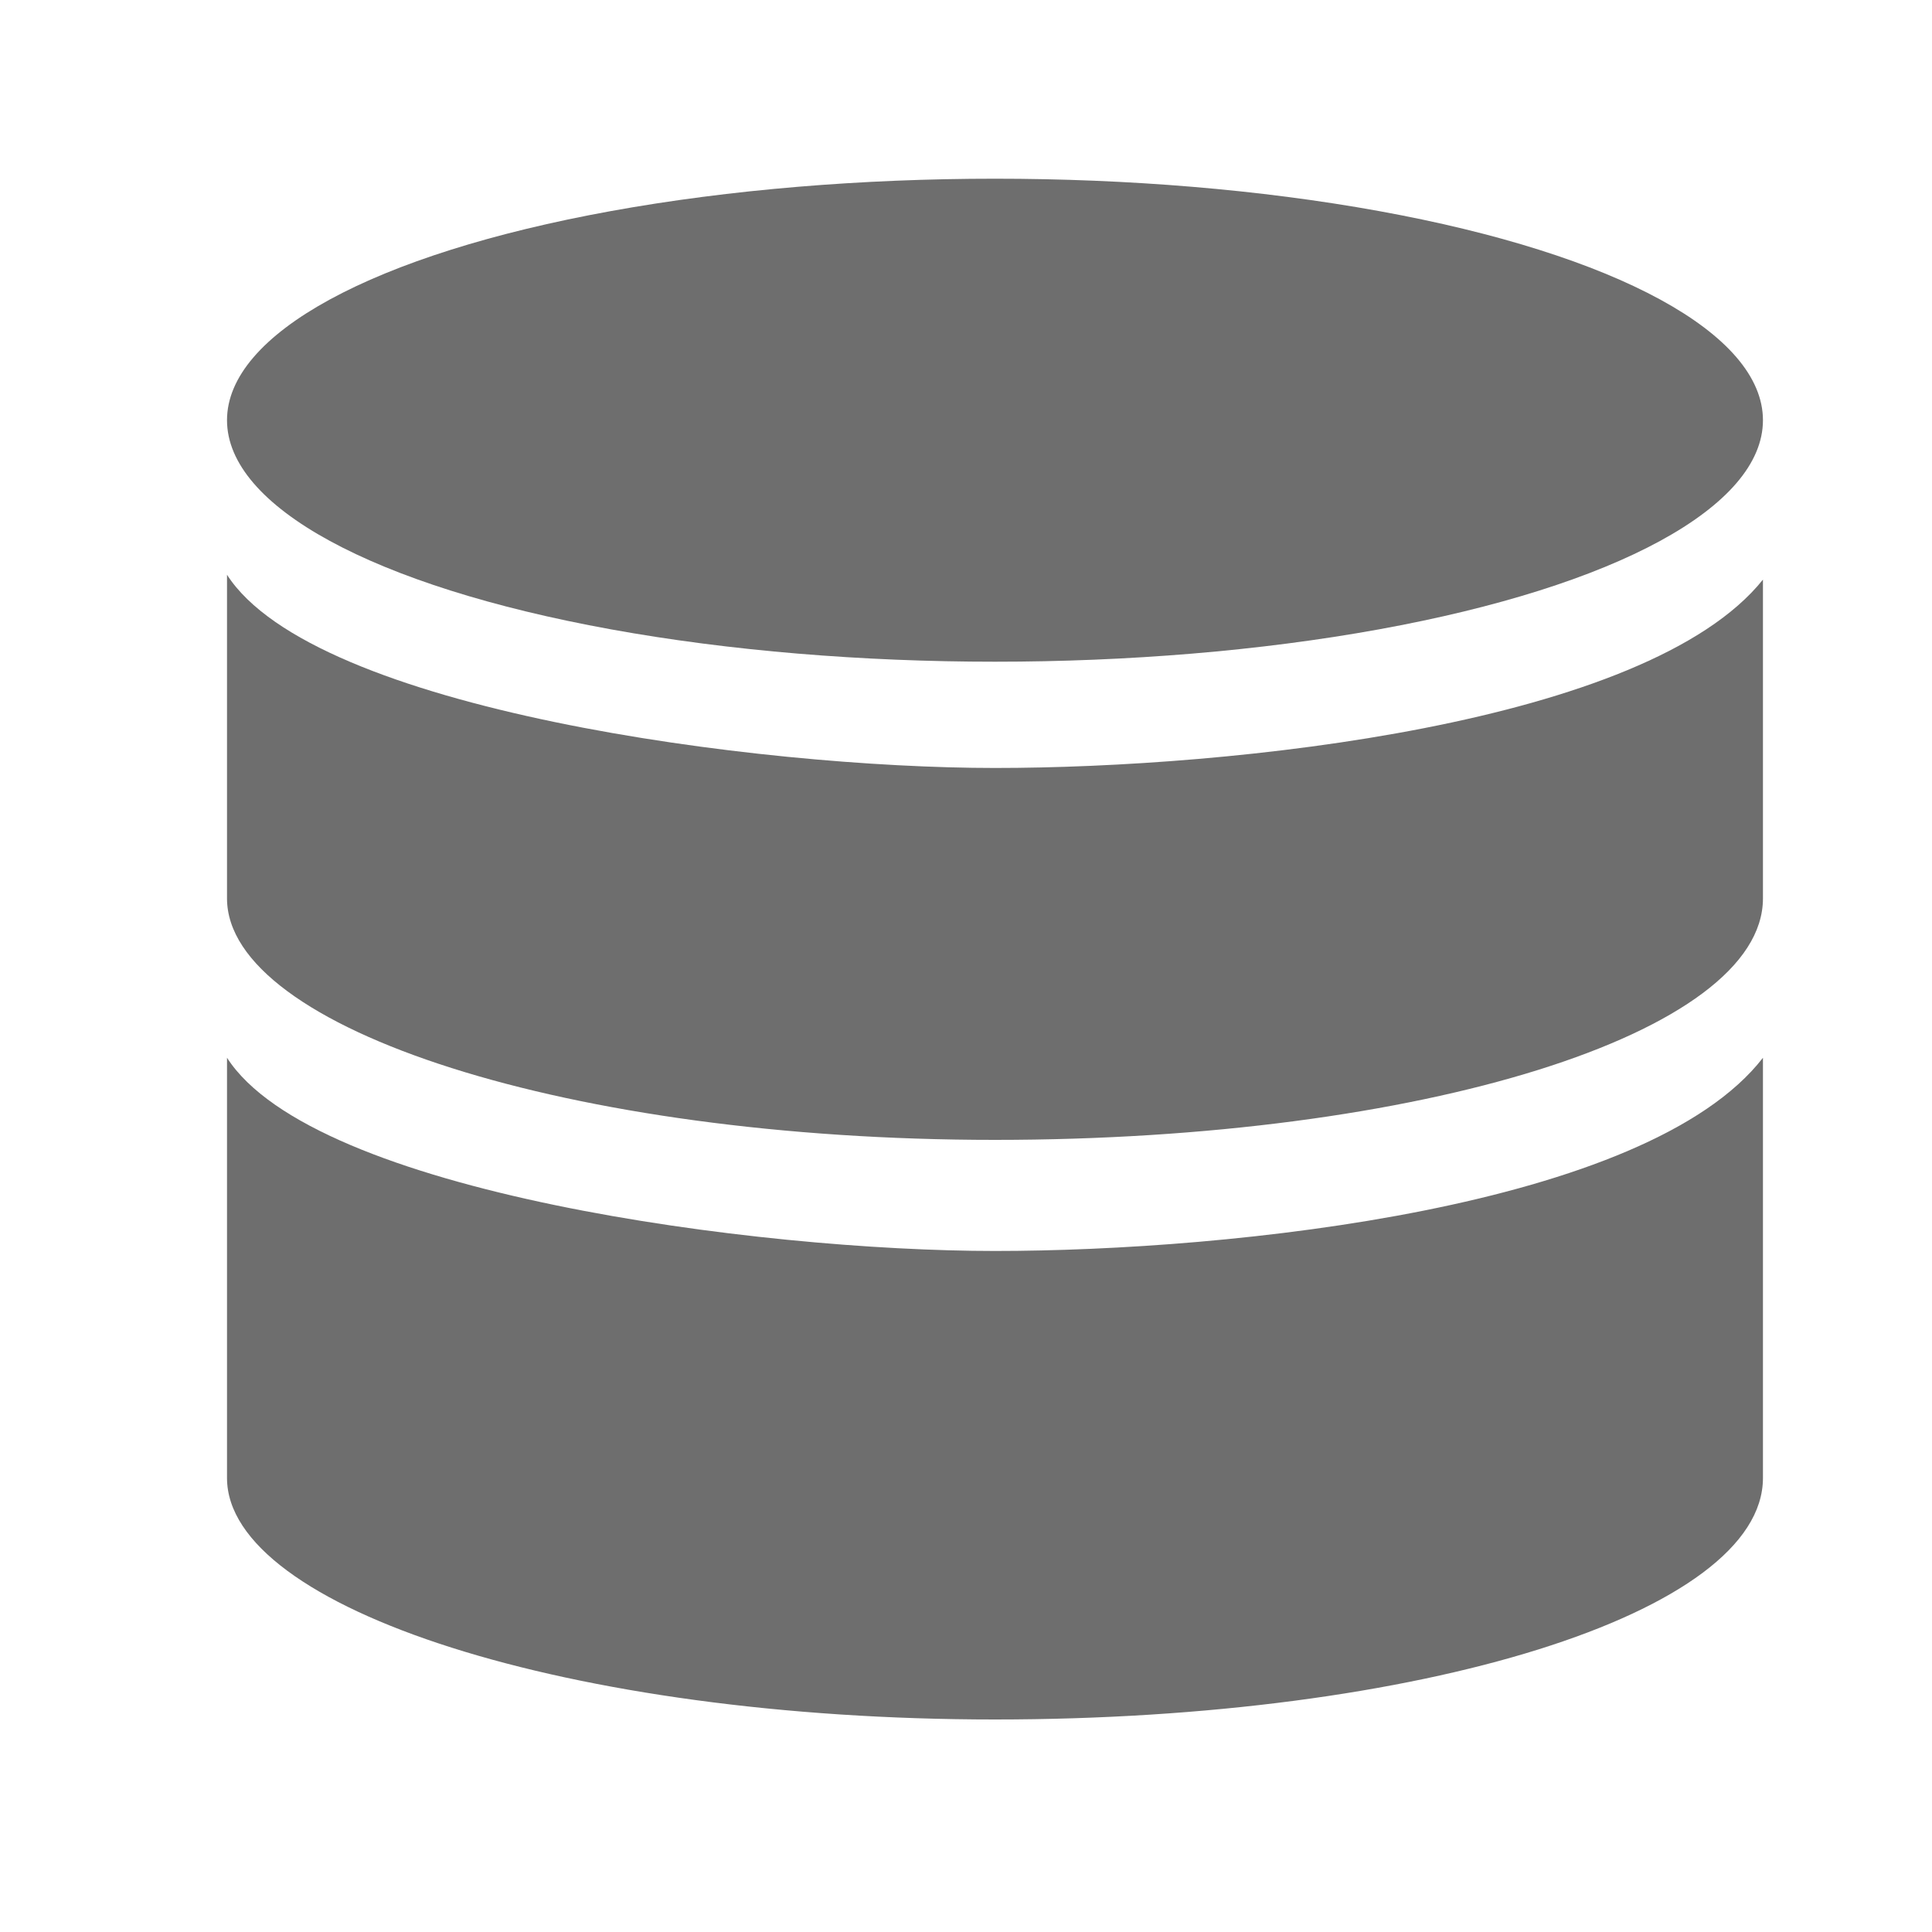
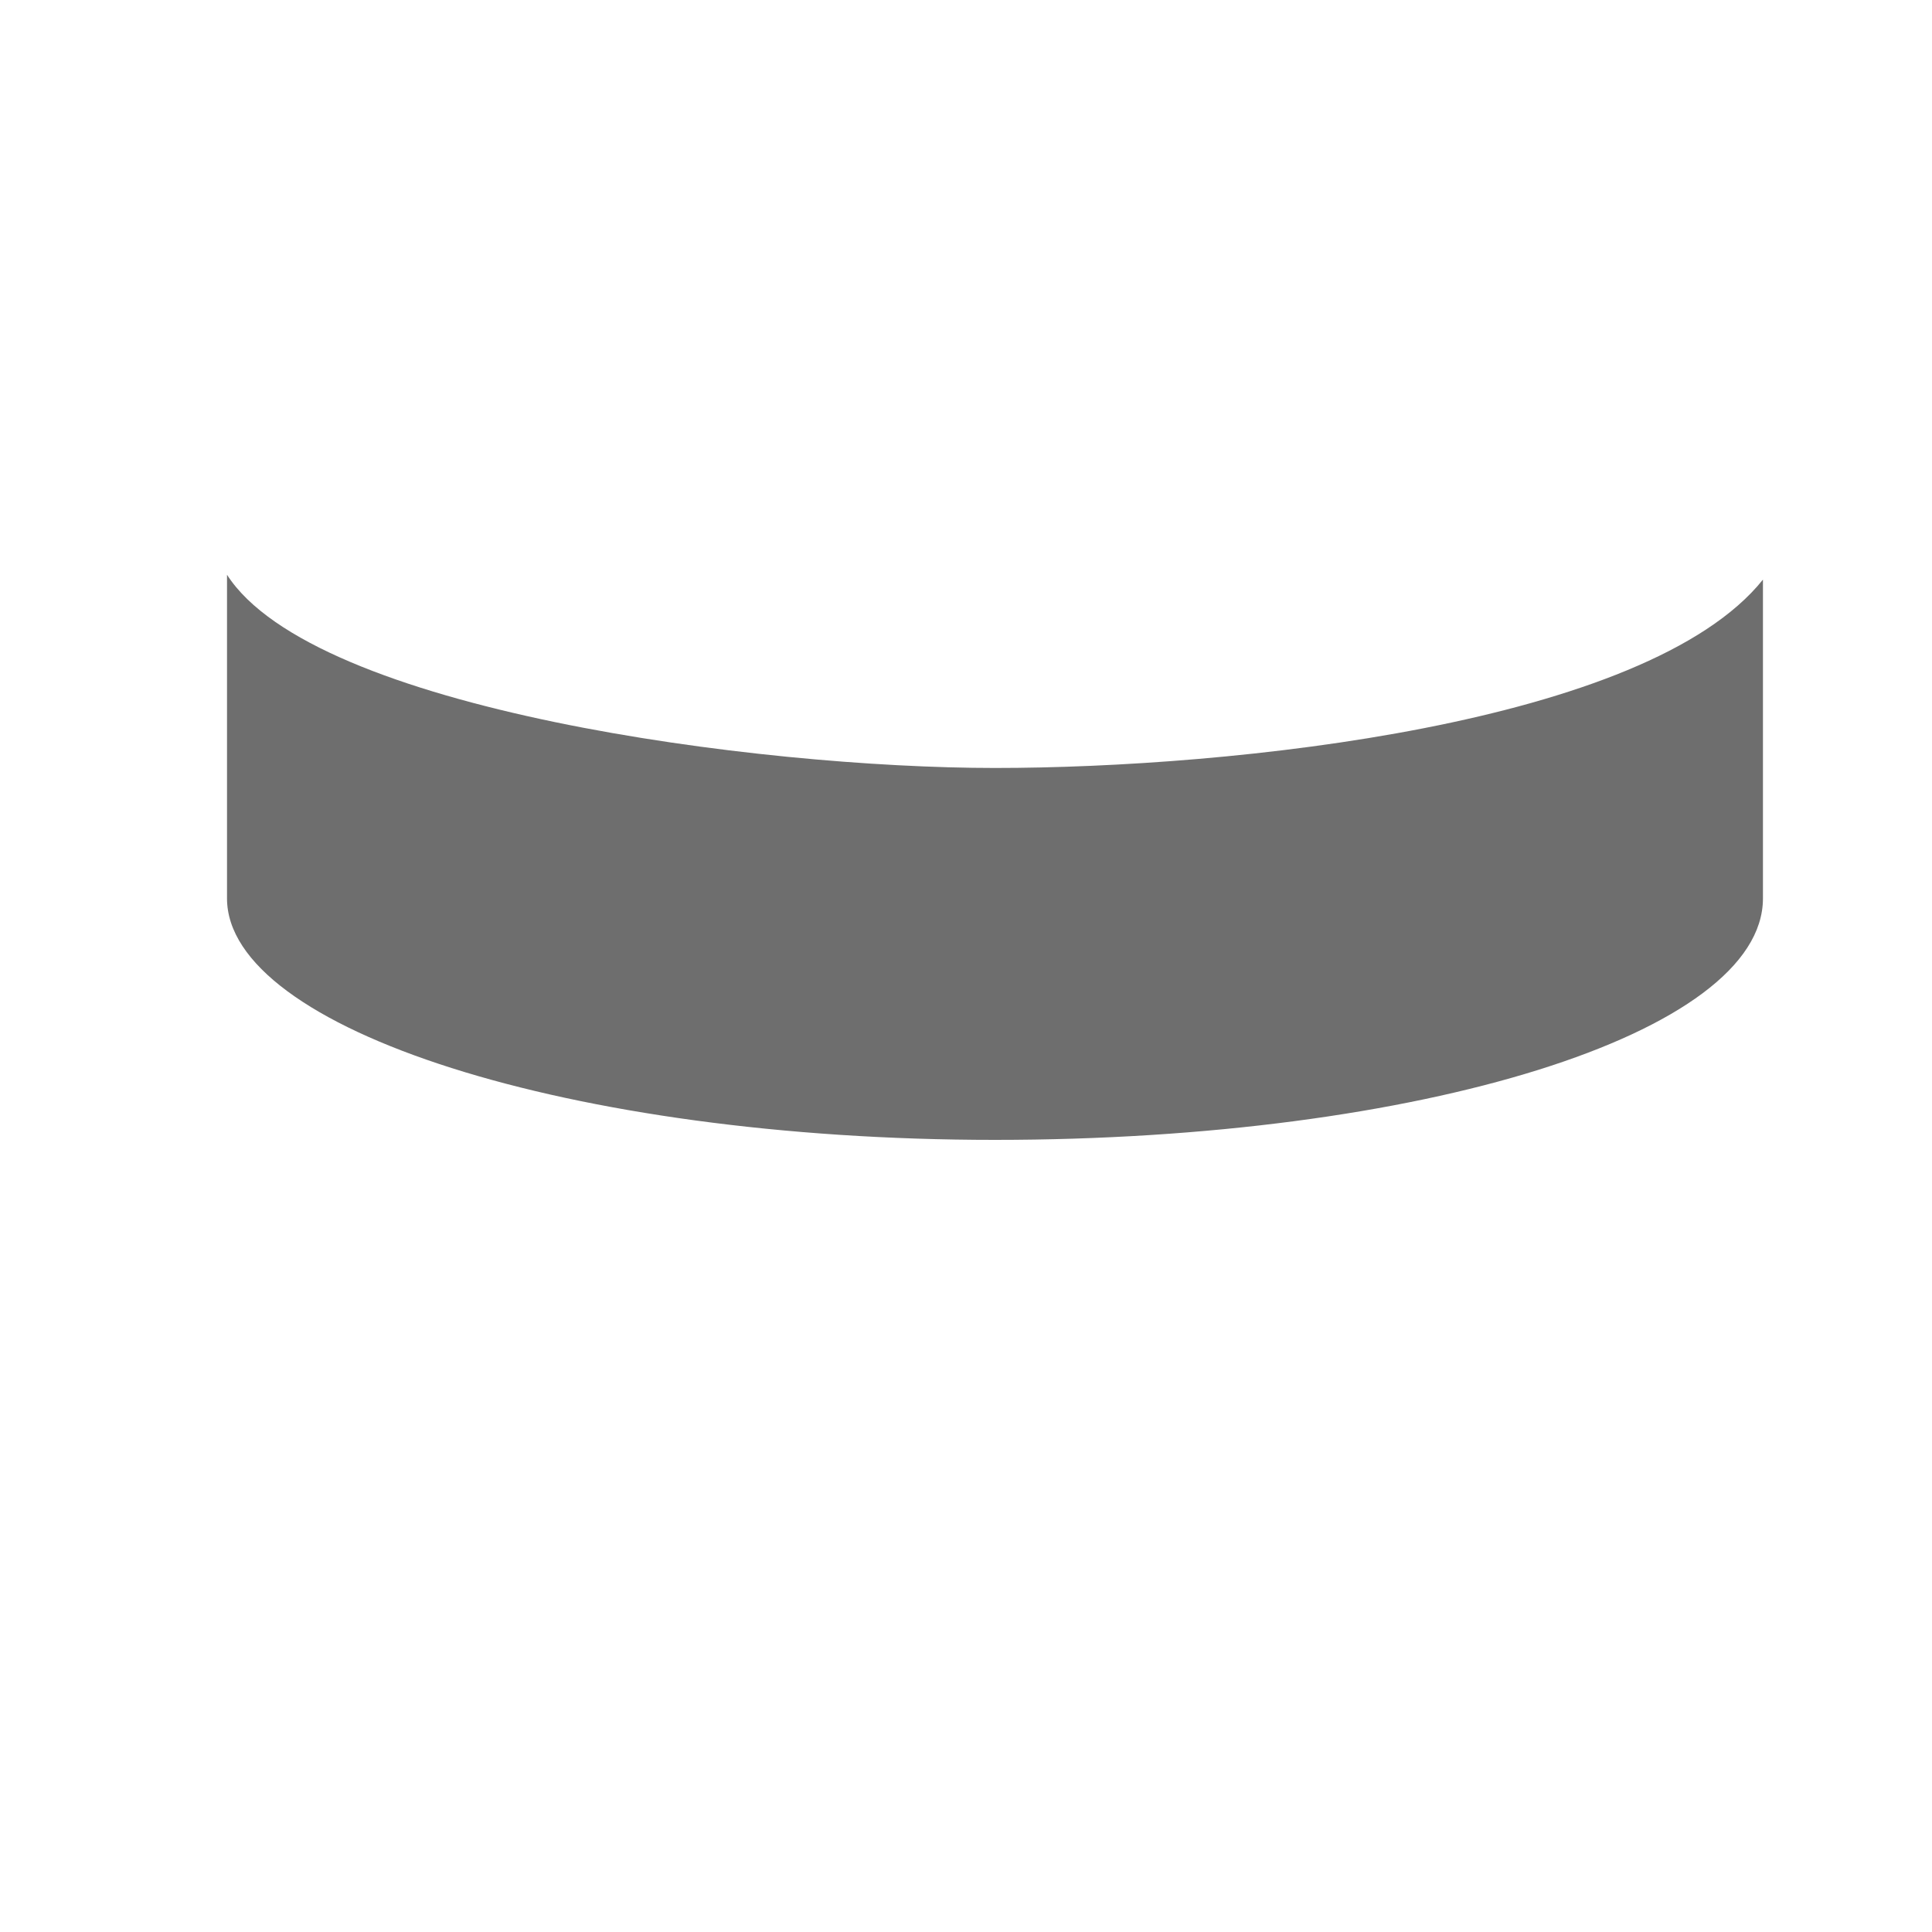
<svg xmlns="http://www.w3.org/2000/svg" version="1.1" id="Layer_1" x="0px" y="0px" viewBox="0 0 40 40" style="enable-background:new 0 0 40 40;" xml:space="preserve">
  <style type="text/css">
	.st0{fill:#FF13DC;fill-opacity:0;}
	.st1{fill:#6E6E6E;}
</style>
-   <rect id="Canvas" x="2.8" y="1.8" class="st0" width="35.8" height="35.8" />
-   <ellipse class="st1" cx="20.6" cy="8.7" rx="15.9" ry="5" />
-   <path class="st1" d="M20.6,25.9c-4.9,0-14.1-1.2-15.9-4v8.7c0,2.7,7.1,5,15.9,5s15.9-2.2,15.9-5v-8.7C34.1,25,25.5,25.9,20.6,25.9z" />
  <path class="st1" d="M20.6,15.9c-4.9,0-14.1-1.2-15.9-4v6.7c0,2.7,7.1,5,15.9,5s15.9-2.2,15.9-5V12C34.1,15,25.5,15.9,20.6,15.9z" />
</svg>